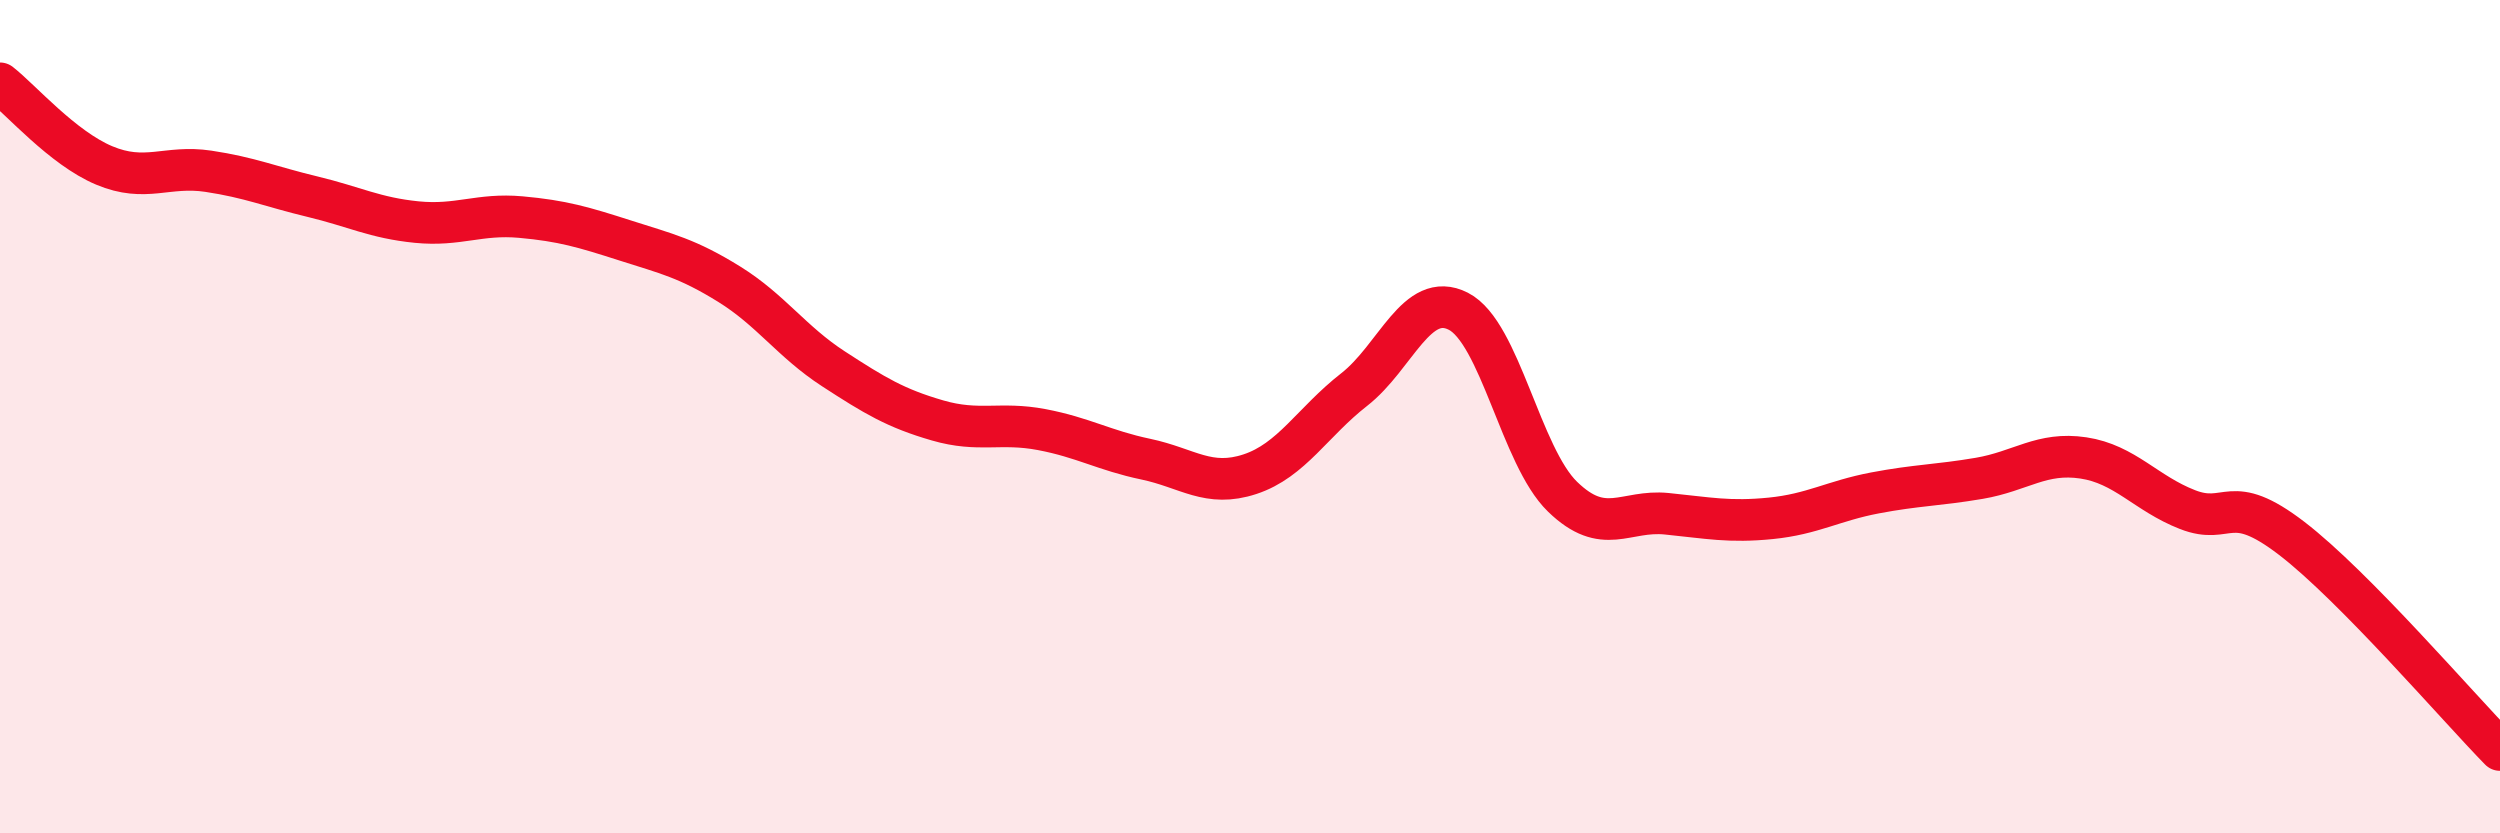
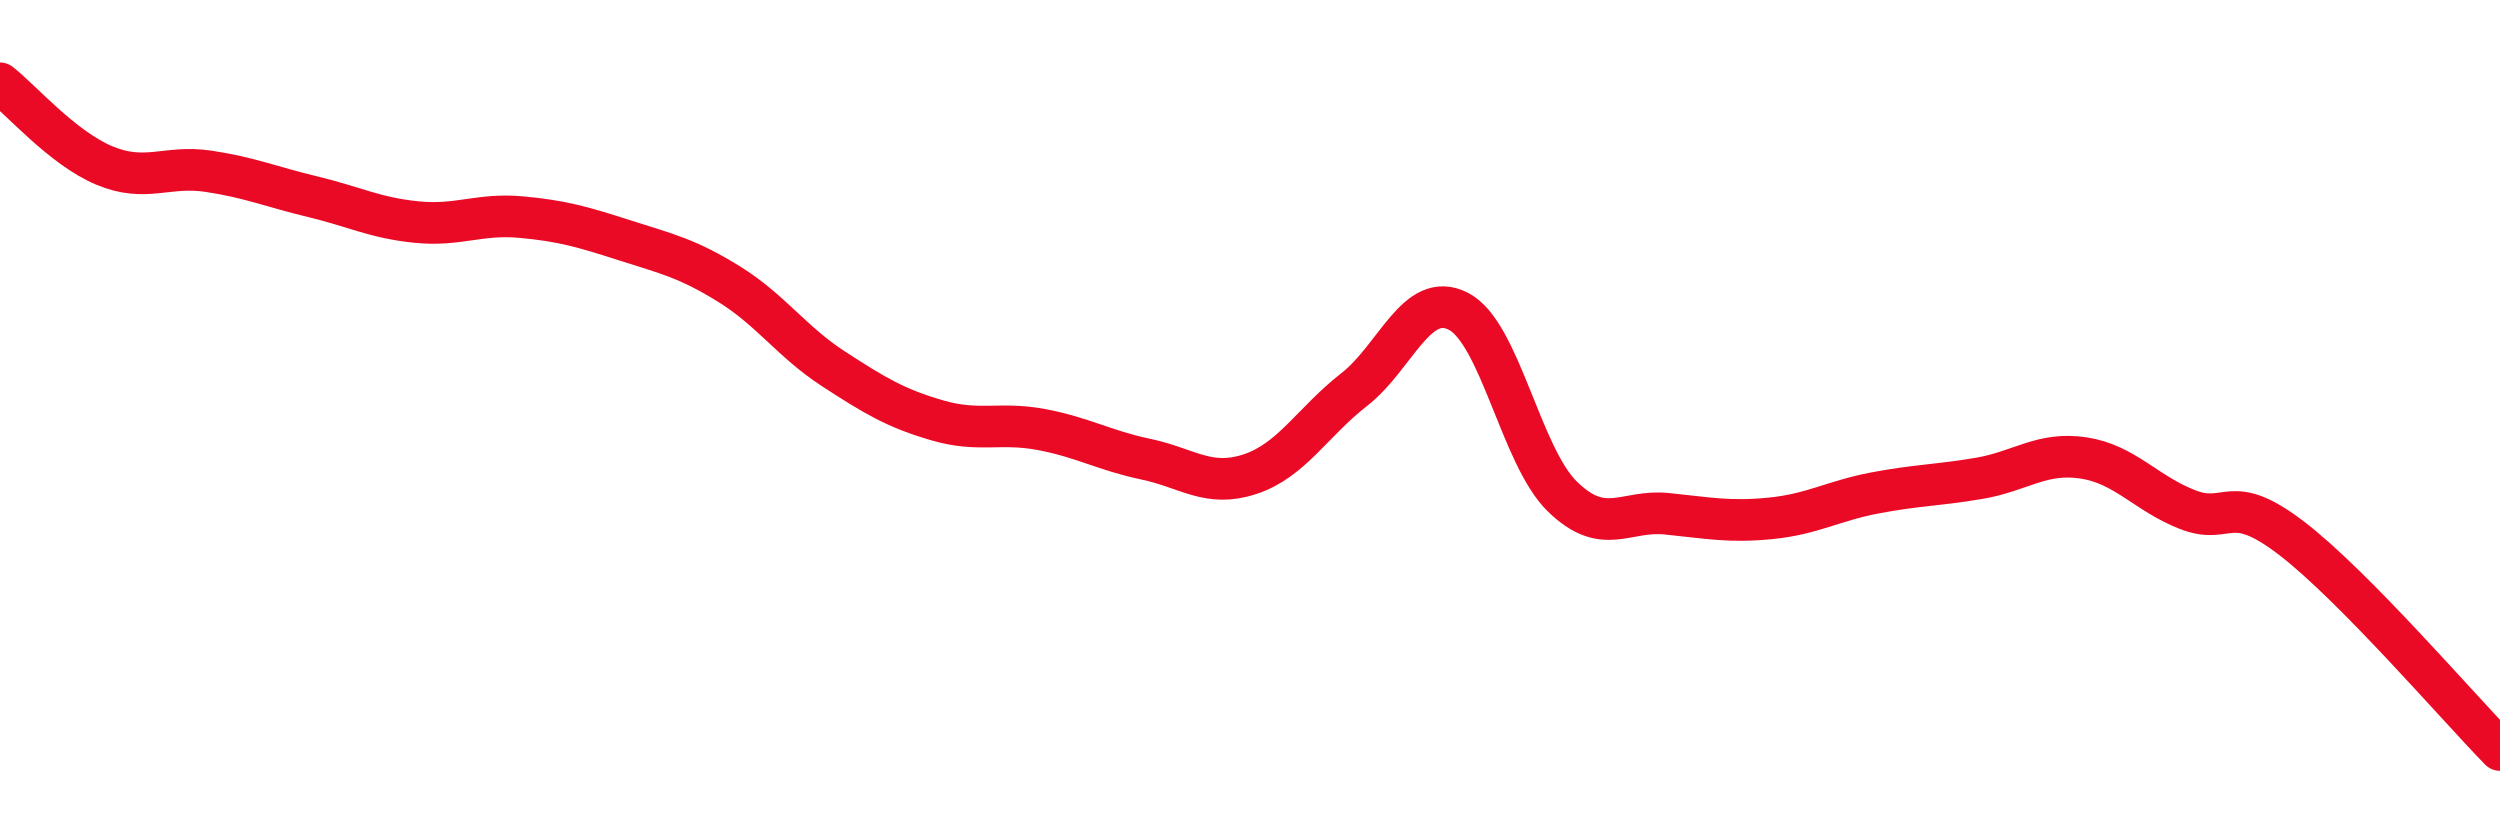
<svg xmlns="http://www.w3.org/2000/svg" width="60" height="20" viewBox="0 0 60 20">
-   <path d="M 0,2 C 0.5,2.39 1.5,3.55 2.5,3.97 C 3.5,4.39 4,3.96 5,4.11 C 6,4.26 6.5,4.48 7.5,4.72 C 8.5,4.96 9,5.23 10,5.33 C 11,5.43 11.5,5.12 12.5,5.21 C 13.5,5.3 14,5.45 15,5.77 C 16,6.09 16.5,6.2 17.5,6.82 C 18.5,7.44 19,8.2 20,8.85 C 21,9.5 21.5,9.8 22.5,10.09 C 23.5,10.38 24,10.12 25,10.31 C 26,10.5 26.5,10.81 27.5,11.02 C 28.5,11.23 29,11.71 30,11.38 C 31,11.05 31.5,10.13 32.5,9.35 C 33.5,8.57 34,6.96 35,7.47 C 36,7.98 36.5,10.95 37.5,11.92 C 38.5,12.89 39,12.23 40,12.33 C 41,12.43 41.5,12.54 42.5,12.44 C 43.5,12.34 44,12.02 45,11.83 C 46,11.64 46.5,11.65 47.5,11.48 C 48.5,11.31 49,10.84 50,10.99 C 51,11.14 51.5,11.84 52.5,12.23 C 53.5,12.62 53.5,11.77 55,12.92 C 56.5,14.07 59,16.98 60,18L60 20L0 20Z" fill="#EB0A25" opacity="0.1" stroke-linecap="round" stroke-linejoin="round" />
  <path d="M 0,2 C 0.5,2.39 1.5,3.55 2.5,3.97 C 3.5,4.39 4,3.96 5,4.11 C 6,4.26 6.5,4.48 7.5,4.72 C 8.5,4.96 9,5.23 10,5.33 C 11,5.43 11.5,5.12 12.5,5.21 C 13.5,5.3 14,5.45 15,5.77 C 16,6.09 16.5,6.2 17.5,6.82 C 18.5,7.44 19,8.2 20,8.85 C 21,9.5 21.5,9.8 22.5,10.09 C 23.5,10.38 24,10.12 25,10.31 C 26,10.5 26.5,10.81 27.5,11.02 C 28.5,11.23 29,11.71 30,11.38 C 31,11.05 31.5,10.13 32.5,9.35 C 33.5,8.57 34,6.96 35,7.47 C 36,7.98 36.5,10.95 37.5,11.92 C 38.5,12.89 39,12.23 40,12.33 C 41,12.43 41.5,12.54 42.5,12.44 C 43.5,12.34 44,12.02 45,11.83 C 46,11.64 46.5,11.65 47.5,11.48 C 48.5,11.31 49,10.84 50,10.99 C 51,11.14 51.5,11.84 52.5,12.23 C 53.5,12.62 53.5,11.77 55,12.92 C 56.5,14.07 59,16.98 60,18" stroke="#EB0A25" stroke-width="1" fill="none" stroke-linecap="round" stroke-linejoin="round" />
</svg>